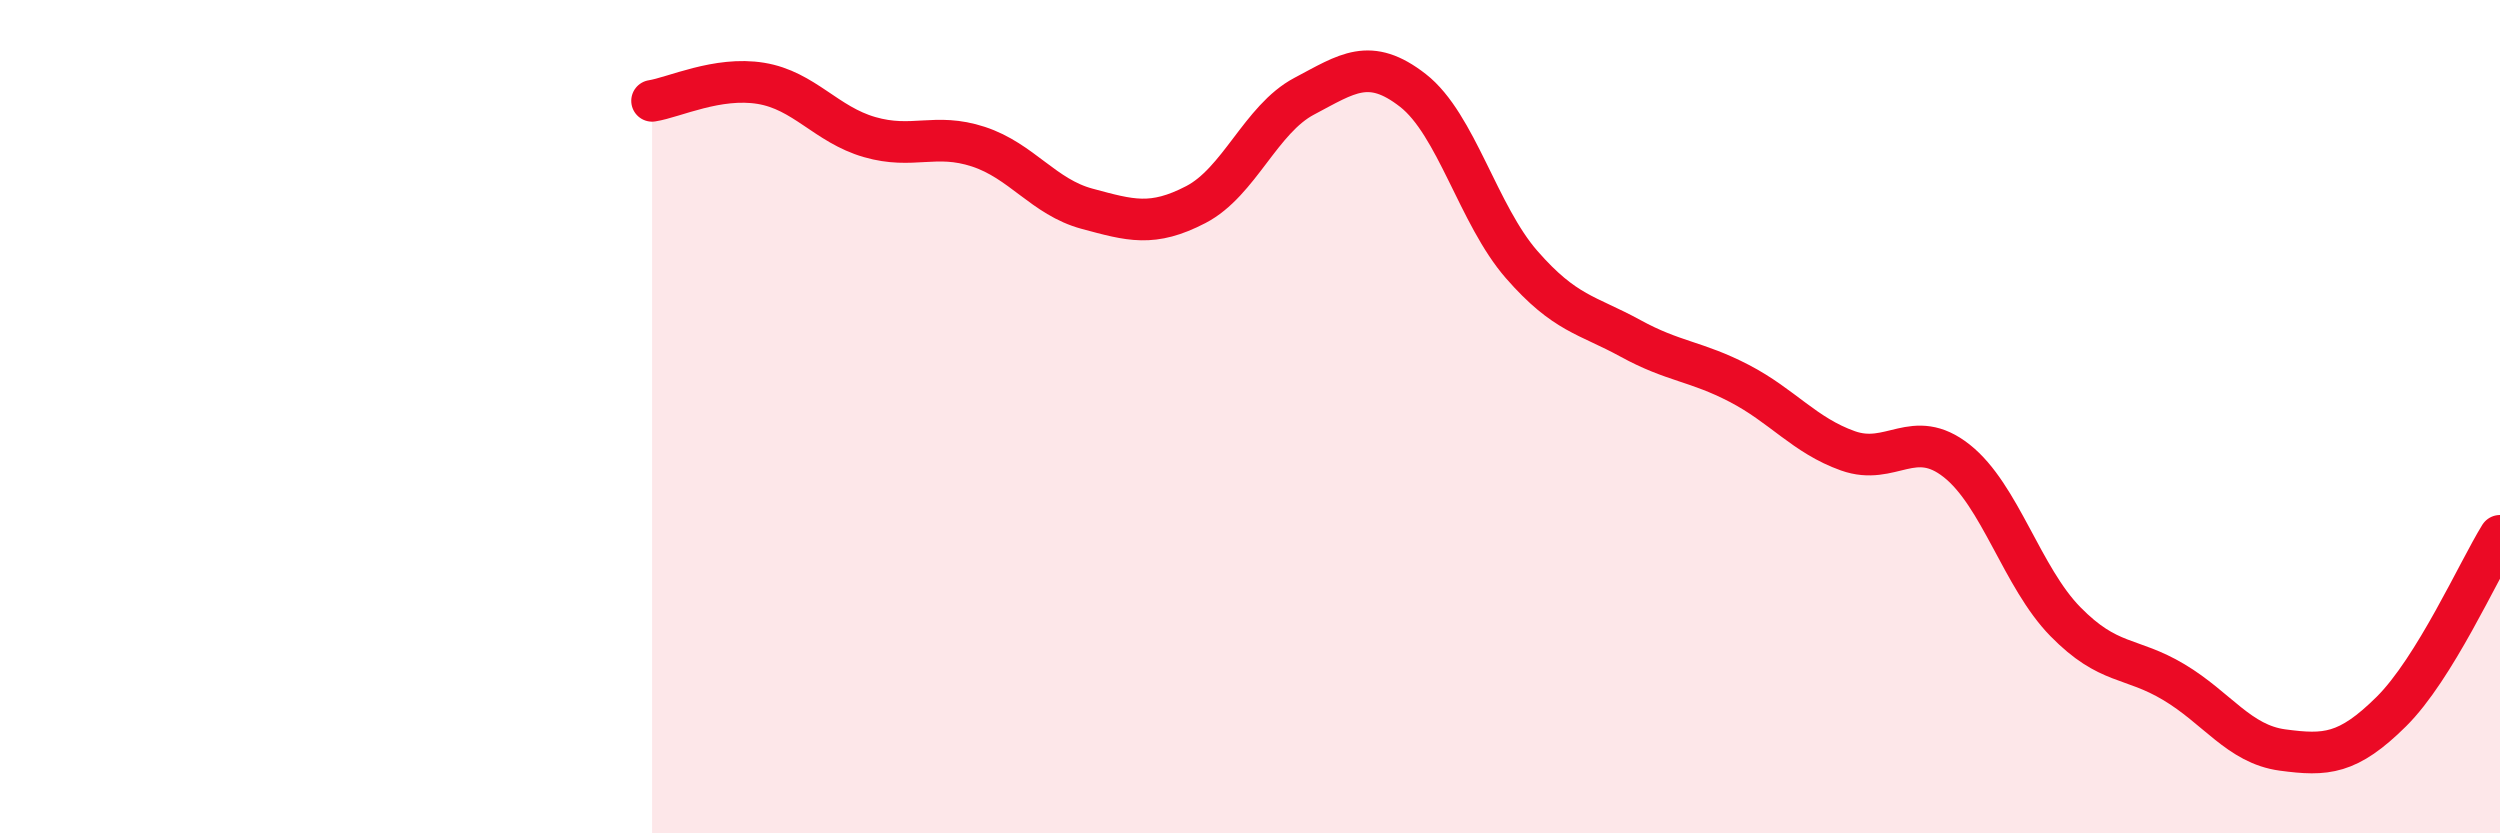
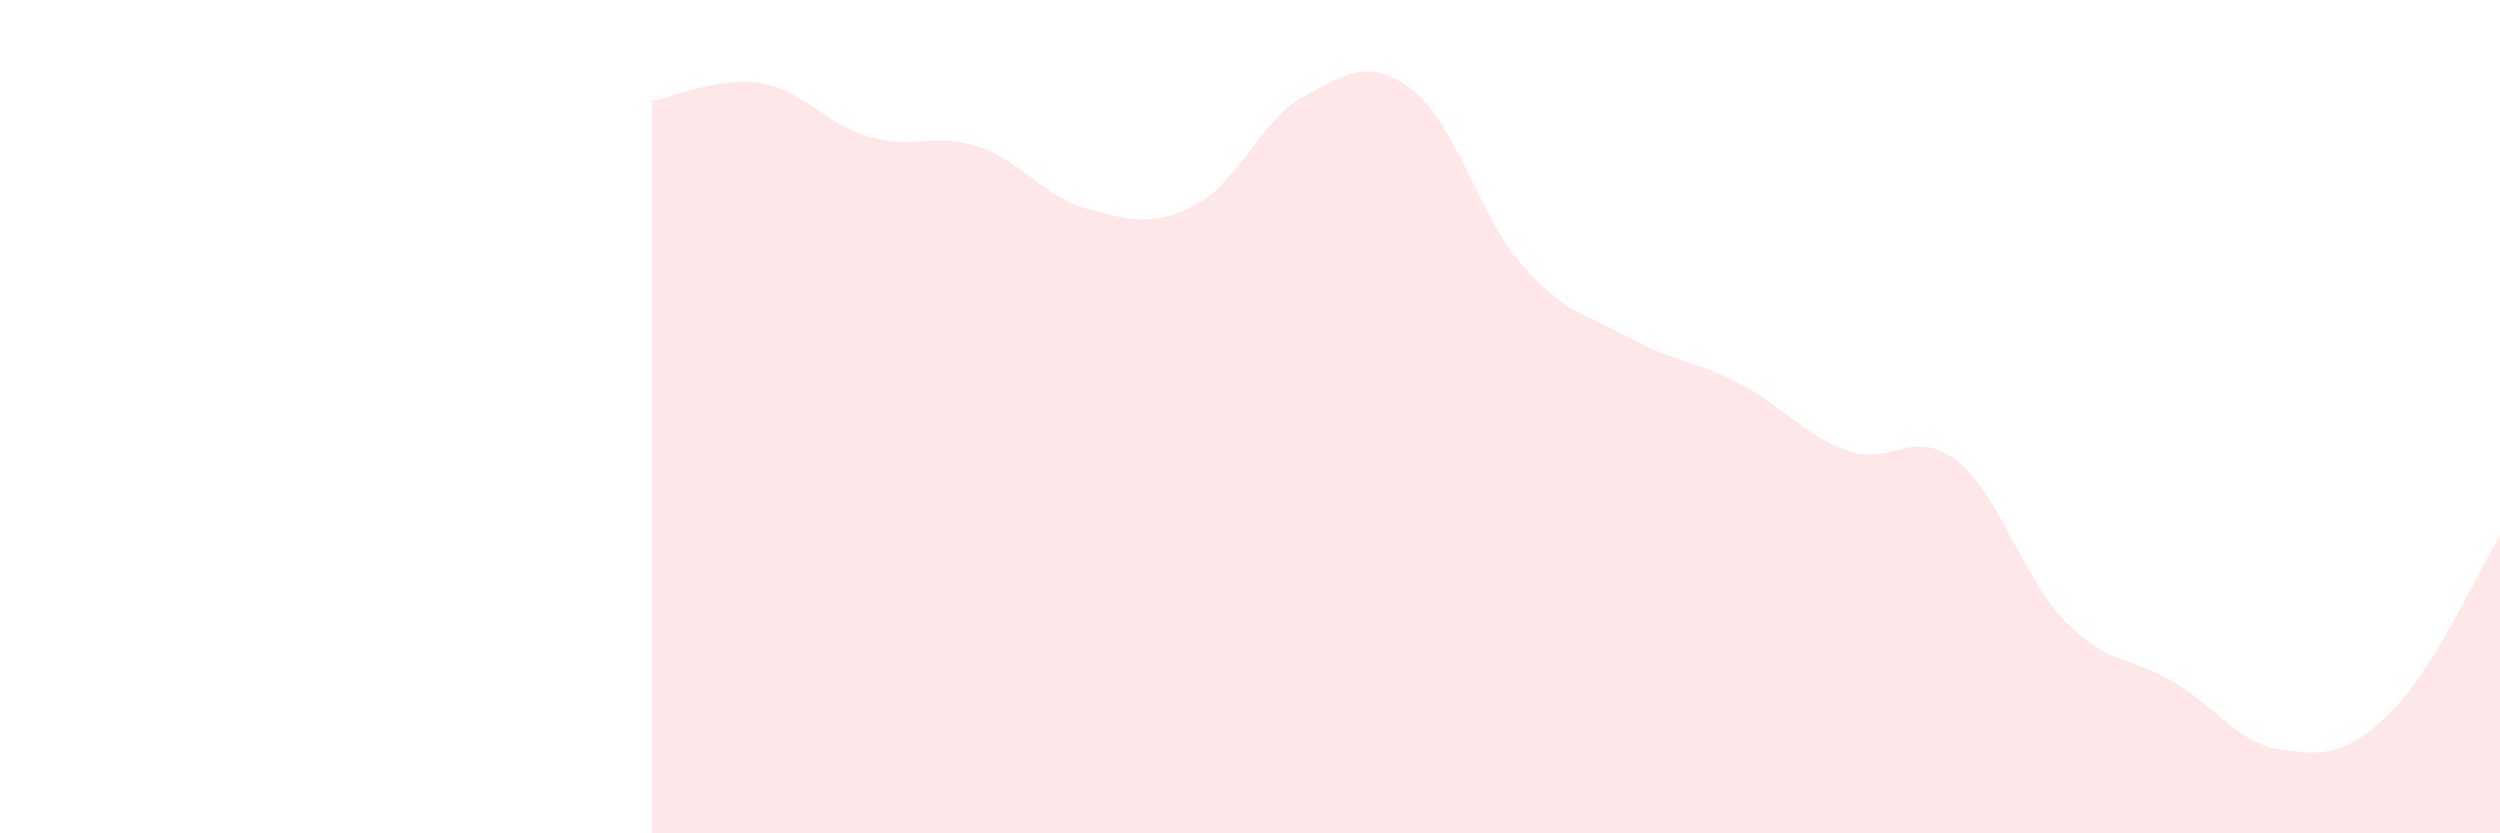
<svg xmlns="http://www.w3.org/2000/svg" width="60" height="20" viewBox="0 0 60 20">
  <path d="M 15.65,2.42 C 16.17,2.34 17.22,1.83 18.26,2 C 19.3,2.17 19.83,2.99 20.87,3.29 C 21.91,3.59 22.44,3.18 23.48,3.52 C 24.52,3.86 25.05,4.73 26.09,5.01 C 27.13,5.29 27.66,5.45 28.7,4.91 C 29.74,4.37 30.26,2.86 31.3,2.31 C 32.34,1.76 32.87,1.36 33.91,2.17 C 34.95,2.98 35.48,5.16 36.52,6.35 C 37.56,7.54 38.09,7.55 39.13,8.12 C 40.17,8.69 40.7,8.66 41.74,9.2 C 42.78,9.74 43.31,10.45 44.35,10.82 C 45.39,11.19 45.92,10.24 46.96,11.06 C 48,11.88 48.53,13.86 49.57,14.92 C 50.61,15.98 51.13,15.75 52.17,16.37 C 53.21,16.99 53.74,17.86 54.78,18 C 55.82,18.14 56.35,18.11 57.39,17.08 C 58.43,16.05 59.48,13.7 60,12.86L60 20L15.65 20Z" fill="#EB0A25" opacity="0.1" stroke-linecap="round" stroke-linejoin="round" />
-   <path d="M 15.65,2.42 C 16.17,2.34 17.22,1.83 18.26,2 C 19.3,2.17 19.83,2.99 20.87,3.29 C 21.91,3.59 22.44,3.18 23.48,3.52 C 24.52,3.86 25.05,4.73 26.09,5.01 C 27.13,5.29 27.66,5.45 28.7,4.91 C 29.74,4.37 30.26,2.86 31.3,2.31 C 32.34,1.76 32.87,1.36 33.91,2.17 C 34.95,2.98 35.48,5.16 36.52,6.35 C 37.56,7.54 38.09,7.55 39.13,8.12 C 40.17,8.69 40.7,8.66 41.74,9.2 C 42.78,9.74 43.31,10.45 44.35,10.82 C 45.39,11.19 45.92,10.24 46.96,11.06 C 48,11.88 48.53,13.86 49.57,14.92 C 50.61,15.98 51.13,15.75 52.17,16.37 C 53.21,16.99 53.74,17.86 54.78,18 C 55.82,18.14 56.35,18.11 57.39,17.08 C 58.43,16.05 59.48,13.7 60,12.86" stroke="#EB0A25" stroke-width="1" fill="none" stroke-linecap="round" stroke-linejoin="round" />
</svg>